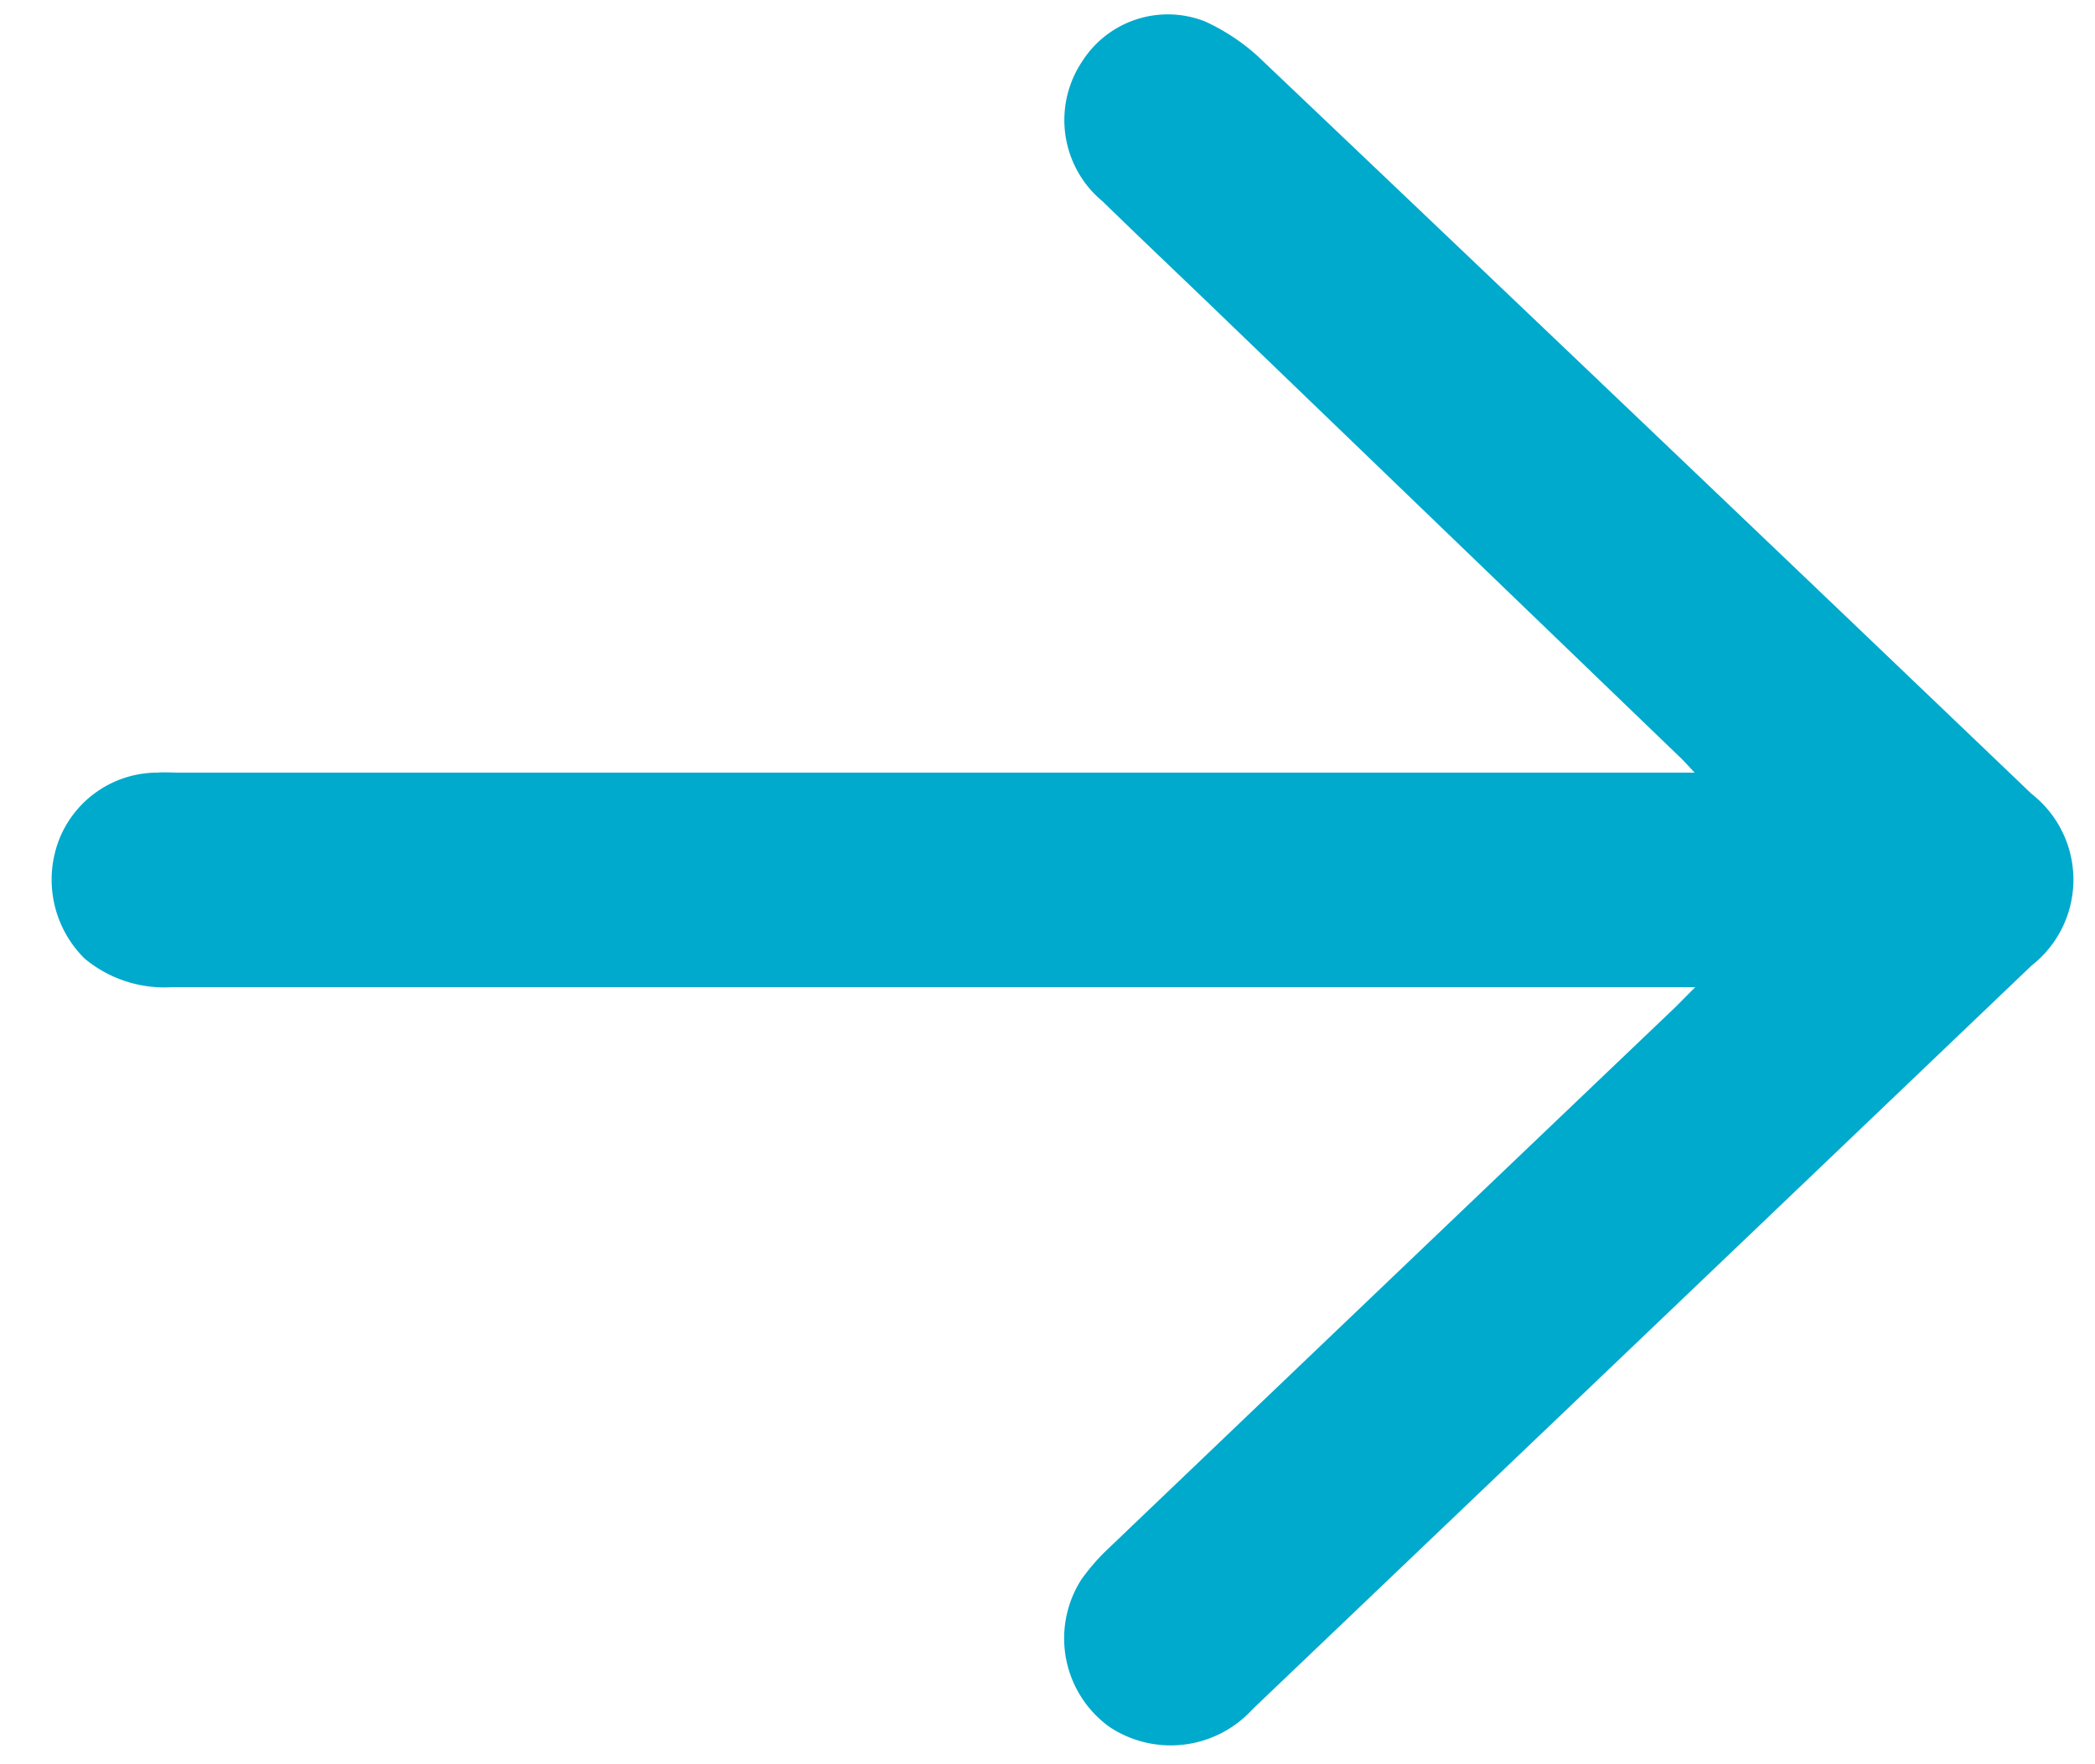
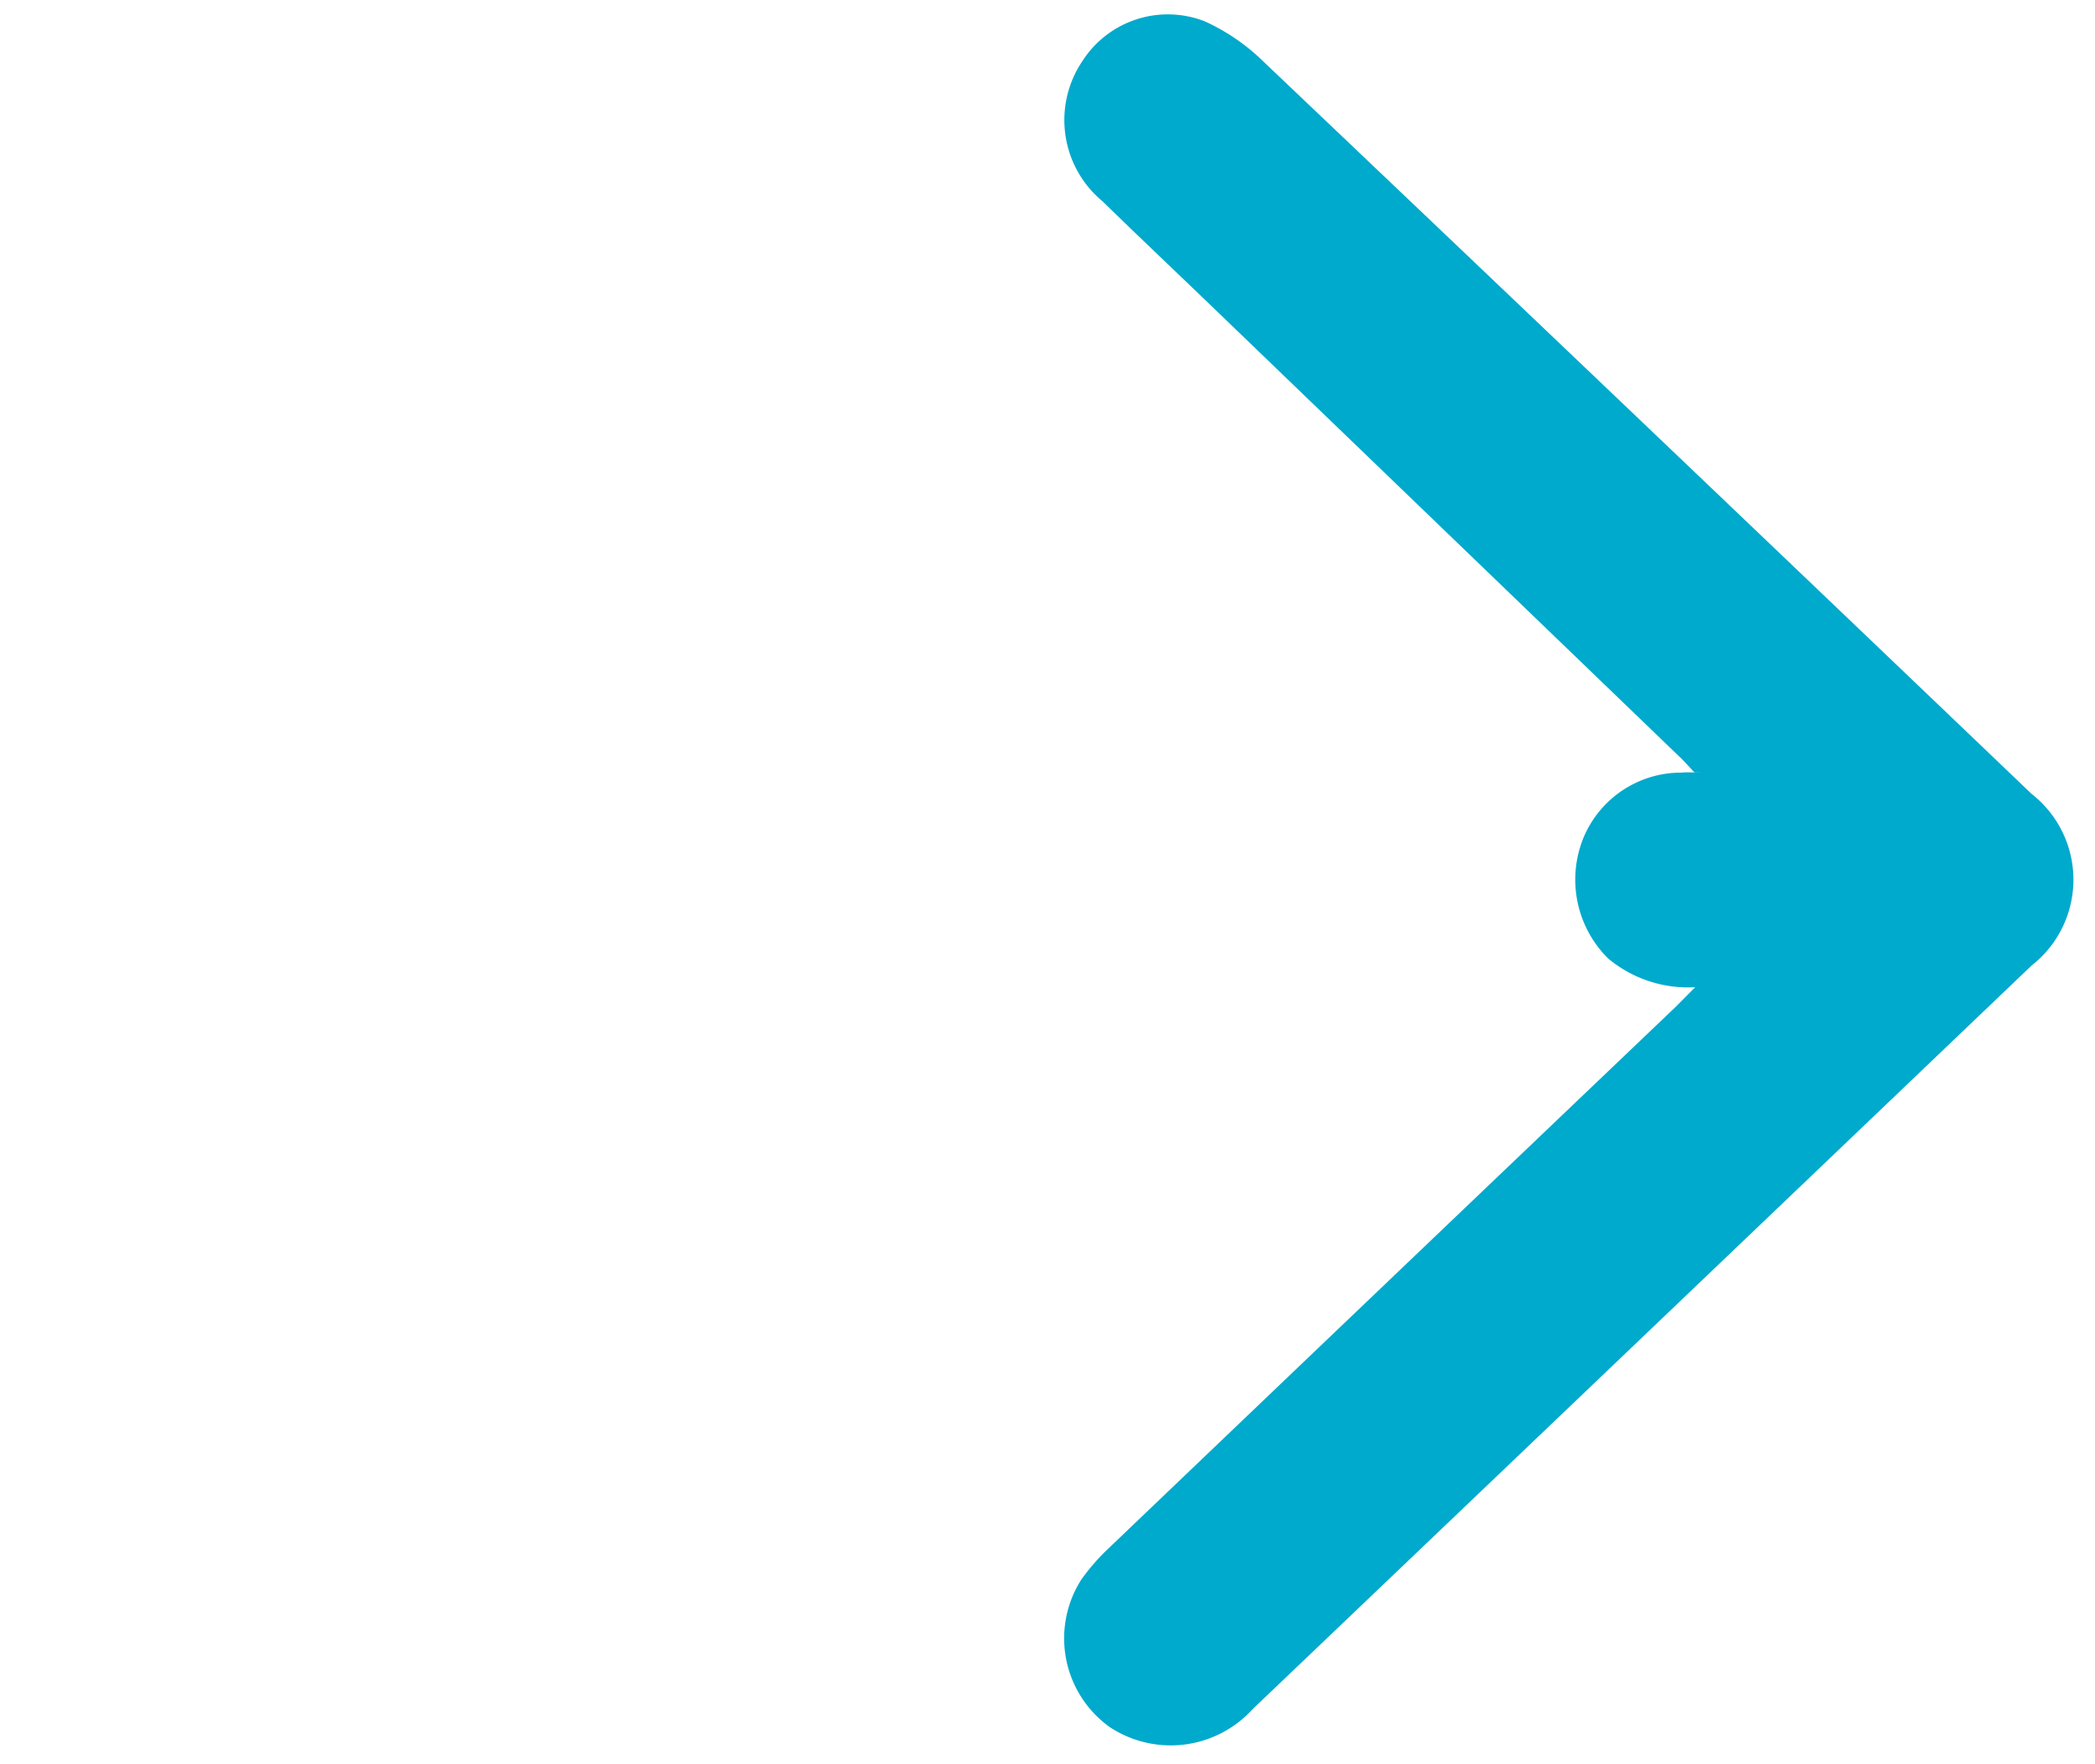
<svg xmlns="http://www.w3.org/2000/svg" width="38" height="32" viewBox="0 0 38 32">
  <defs>
    <style>
      .cls-1 {
        fill: #0ac;
        fill-rule: evenodd;
      }
    </style>
  </defs>
-   <path id="flecha" class="cls-1" d="M30.749,17.906H3.113a2.26,2.26,0,0,1-1.58-.521,2.012,2.012,0,0,1-.452-2.178,1.918,1.918,0,0,1,1.781-1.193c0.119-.011.24,0,0.359,0H30.738c-0.11-.116-0.176-0.193-0.249-0.263L22.008,5.583C21.339,4.939,20.663,4.3,20,3.653a1.913,1.913,0,0,1-.367-2.545A1.841,1.841,0,0,1,21.855.388a3.719,3.719,0,0,1,.965.637Q29.845,7.7,36.85,14.4a1.976,1.976,0,0,1,0,3.113Q29.79,24.258,22.722,31a2.009,2.009,0,0,1-2.594.326,1.98,1.98,0,0,1-.516-2.673,3.89,3.89,0,0,1,.424-0.5q5.165-4.937,10.336-9.869C30.48,18.178,30.583,18.071,30.749,17.906Z" />
+   <path id="flecha" class="cls-1" d="M30.749,17.906a2.26,2.26,0,0,1-1.58-.521,2.012,2.012,0,0,1-.452-2.178,1.918,1.918,0,0,1,1.781-1.193c0.119-.011.24,0,0.359,0H30.738c-0.11-.116-0.176-0.193-0.249-0.263L22.008,5.583C21.339,4.939,20.663,4.3,20,3.653a1.913,1.913,0,0,1-.367-2.545A1.841,1.841,0,0,1,21.855.388a3.719,3.719,0,0,1,.965.637Q29.845,7.7,36.85,14.4a1.976,1.976,0,0,1,0,3.113Q29.79,24.258,22.722,31a2.009,2.009,0,0,1-2.594.326,1.98,1.98,0,0,1-.516-2.673,3.89,3.89,0,0,1,.424-0.5q5.165-4.937,10.336-9.869C30.48,18.178,30.583,18.071,30.749,17.906Z" />
</svg>